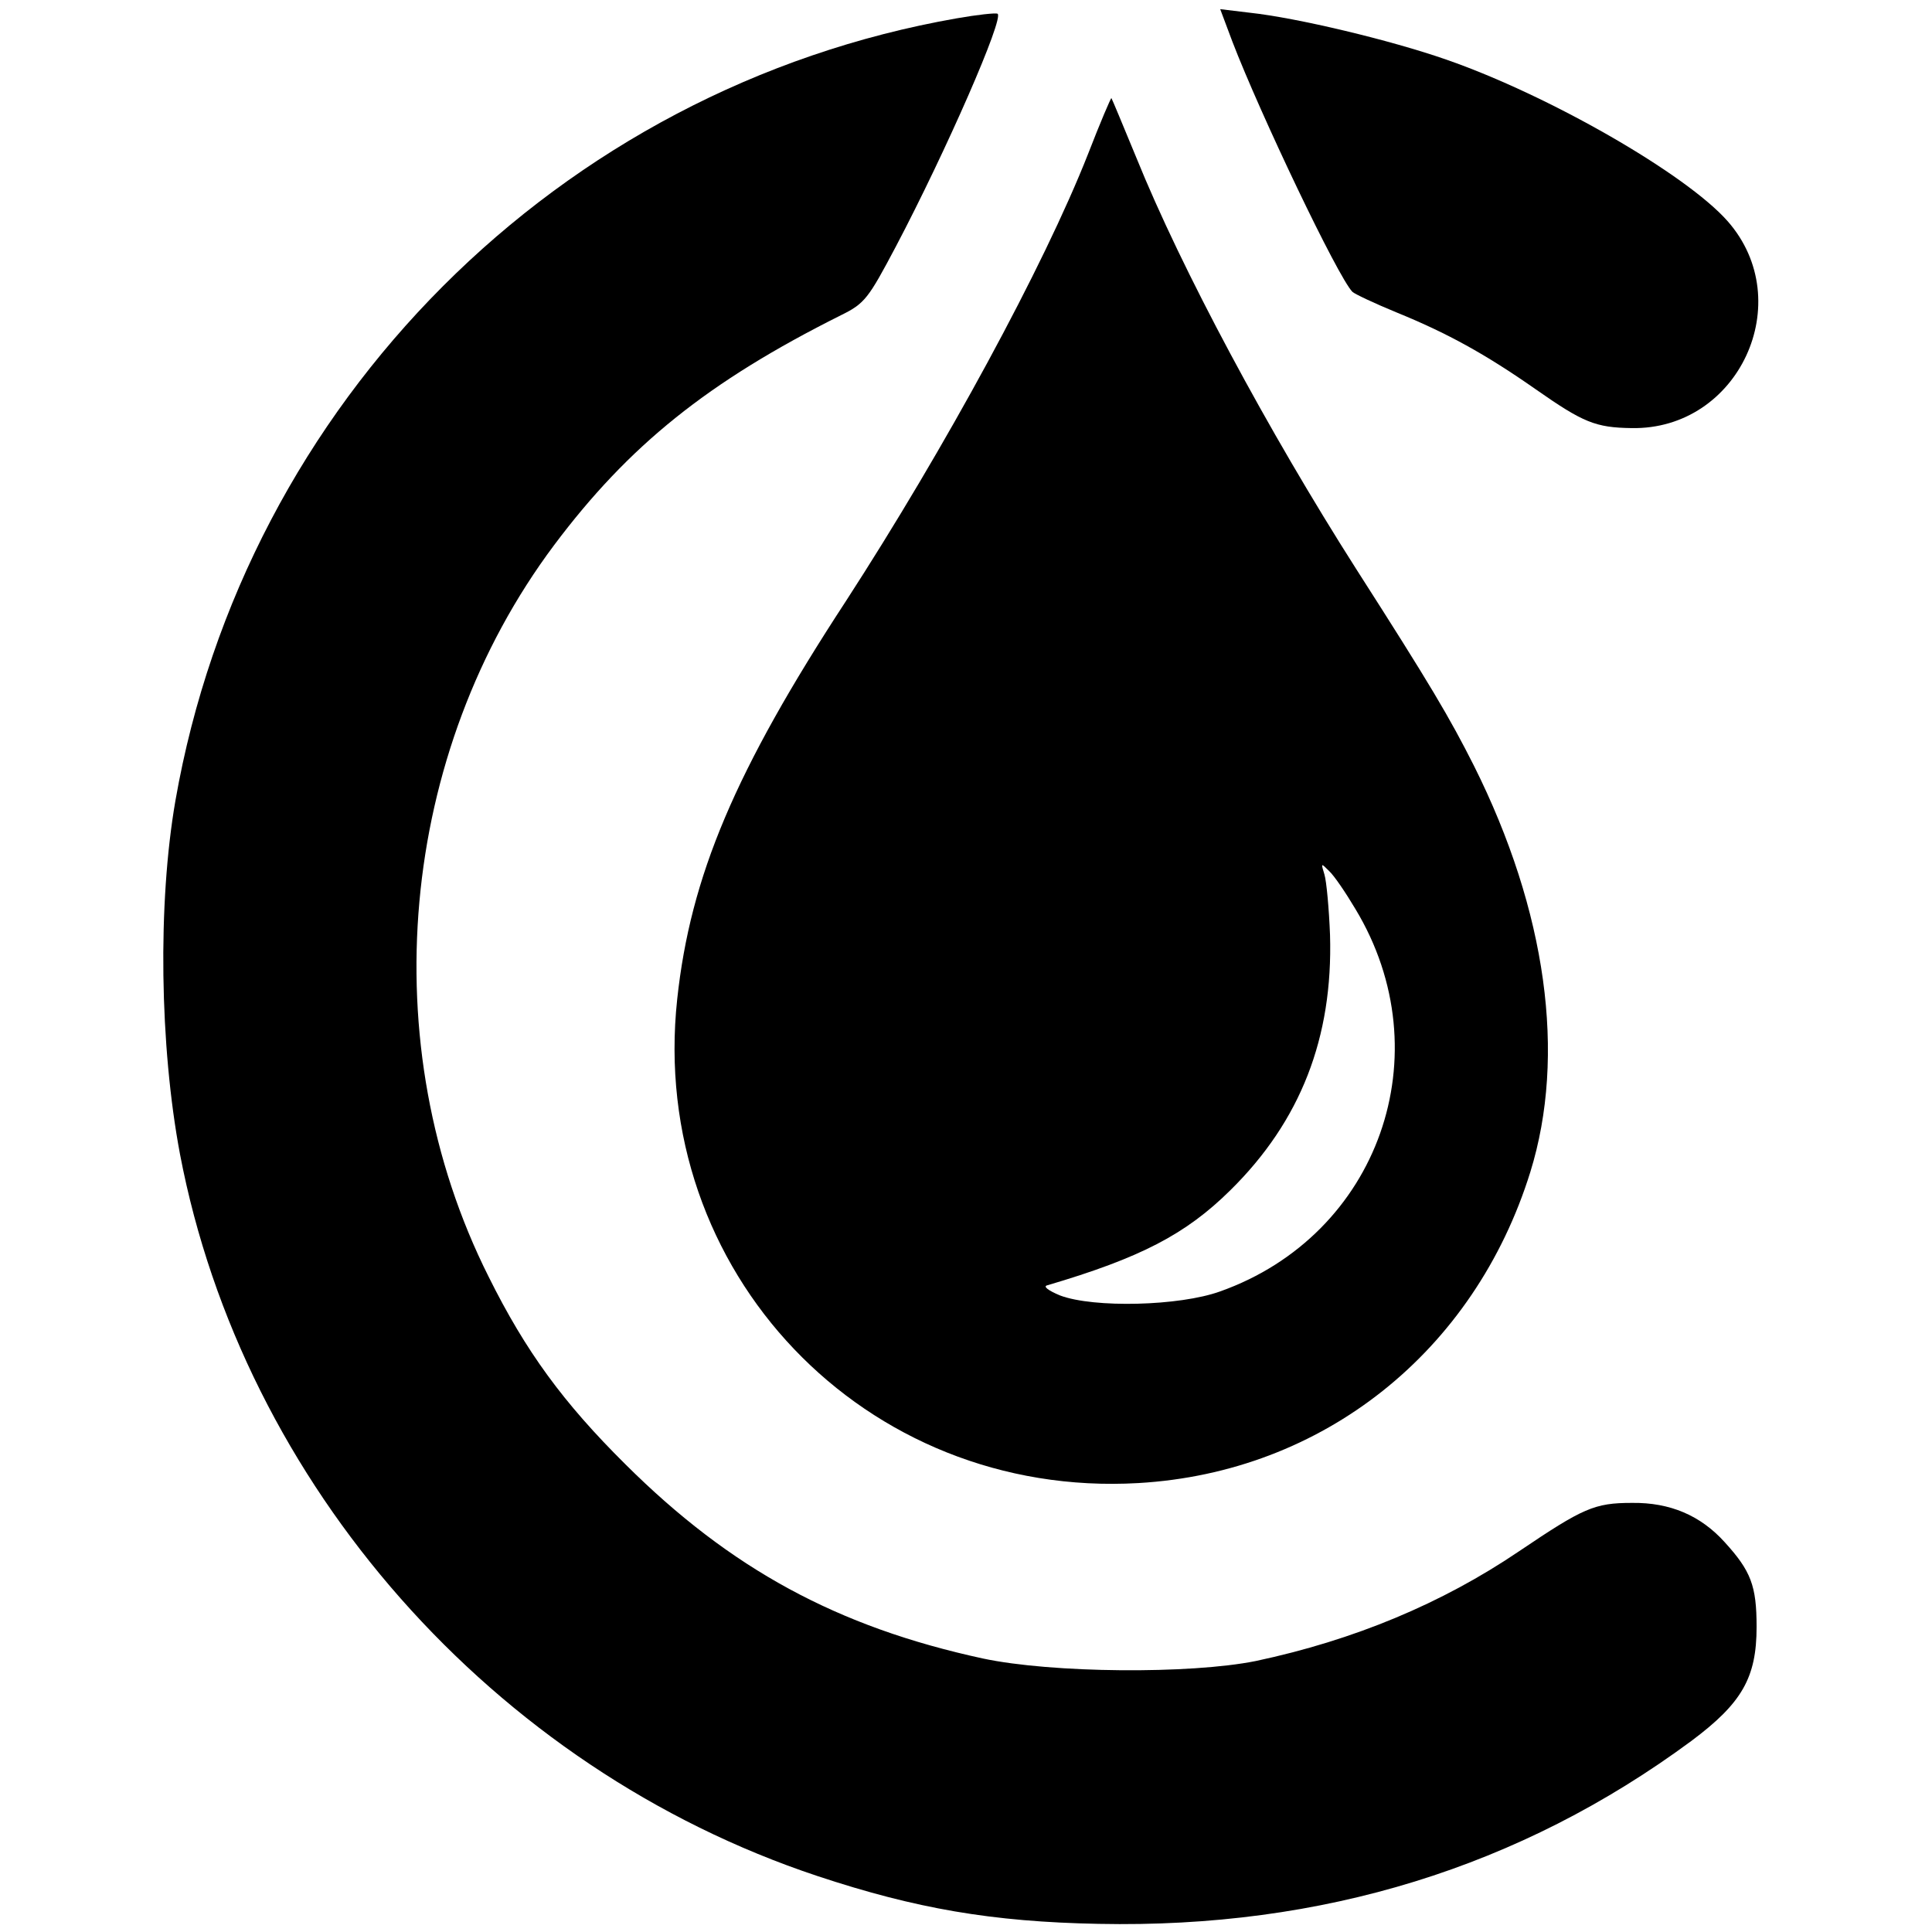
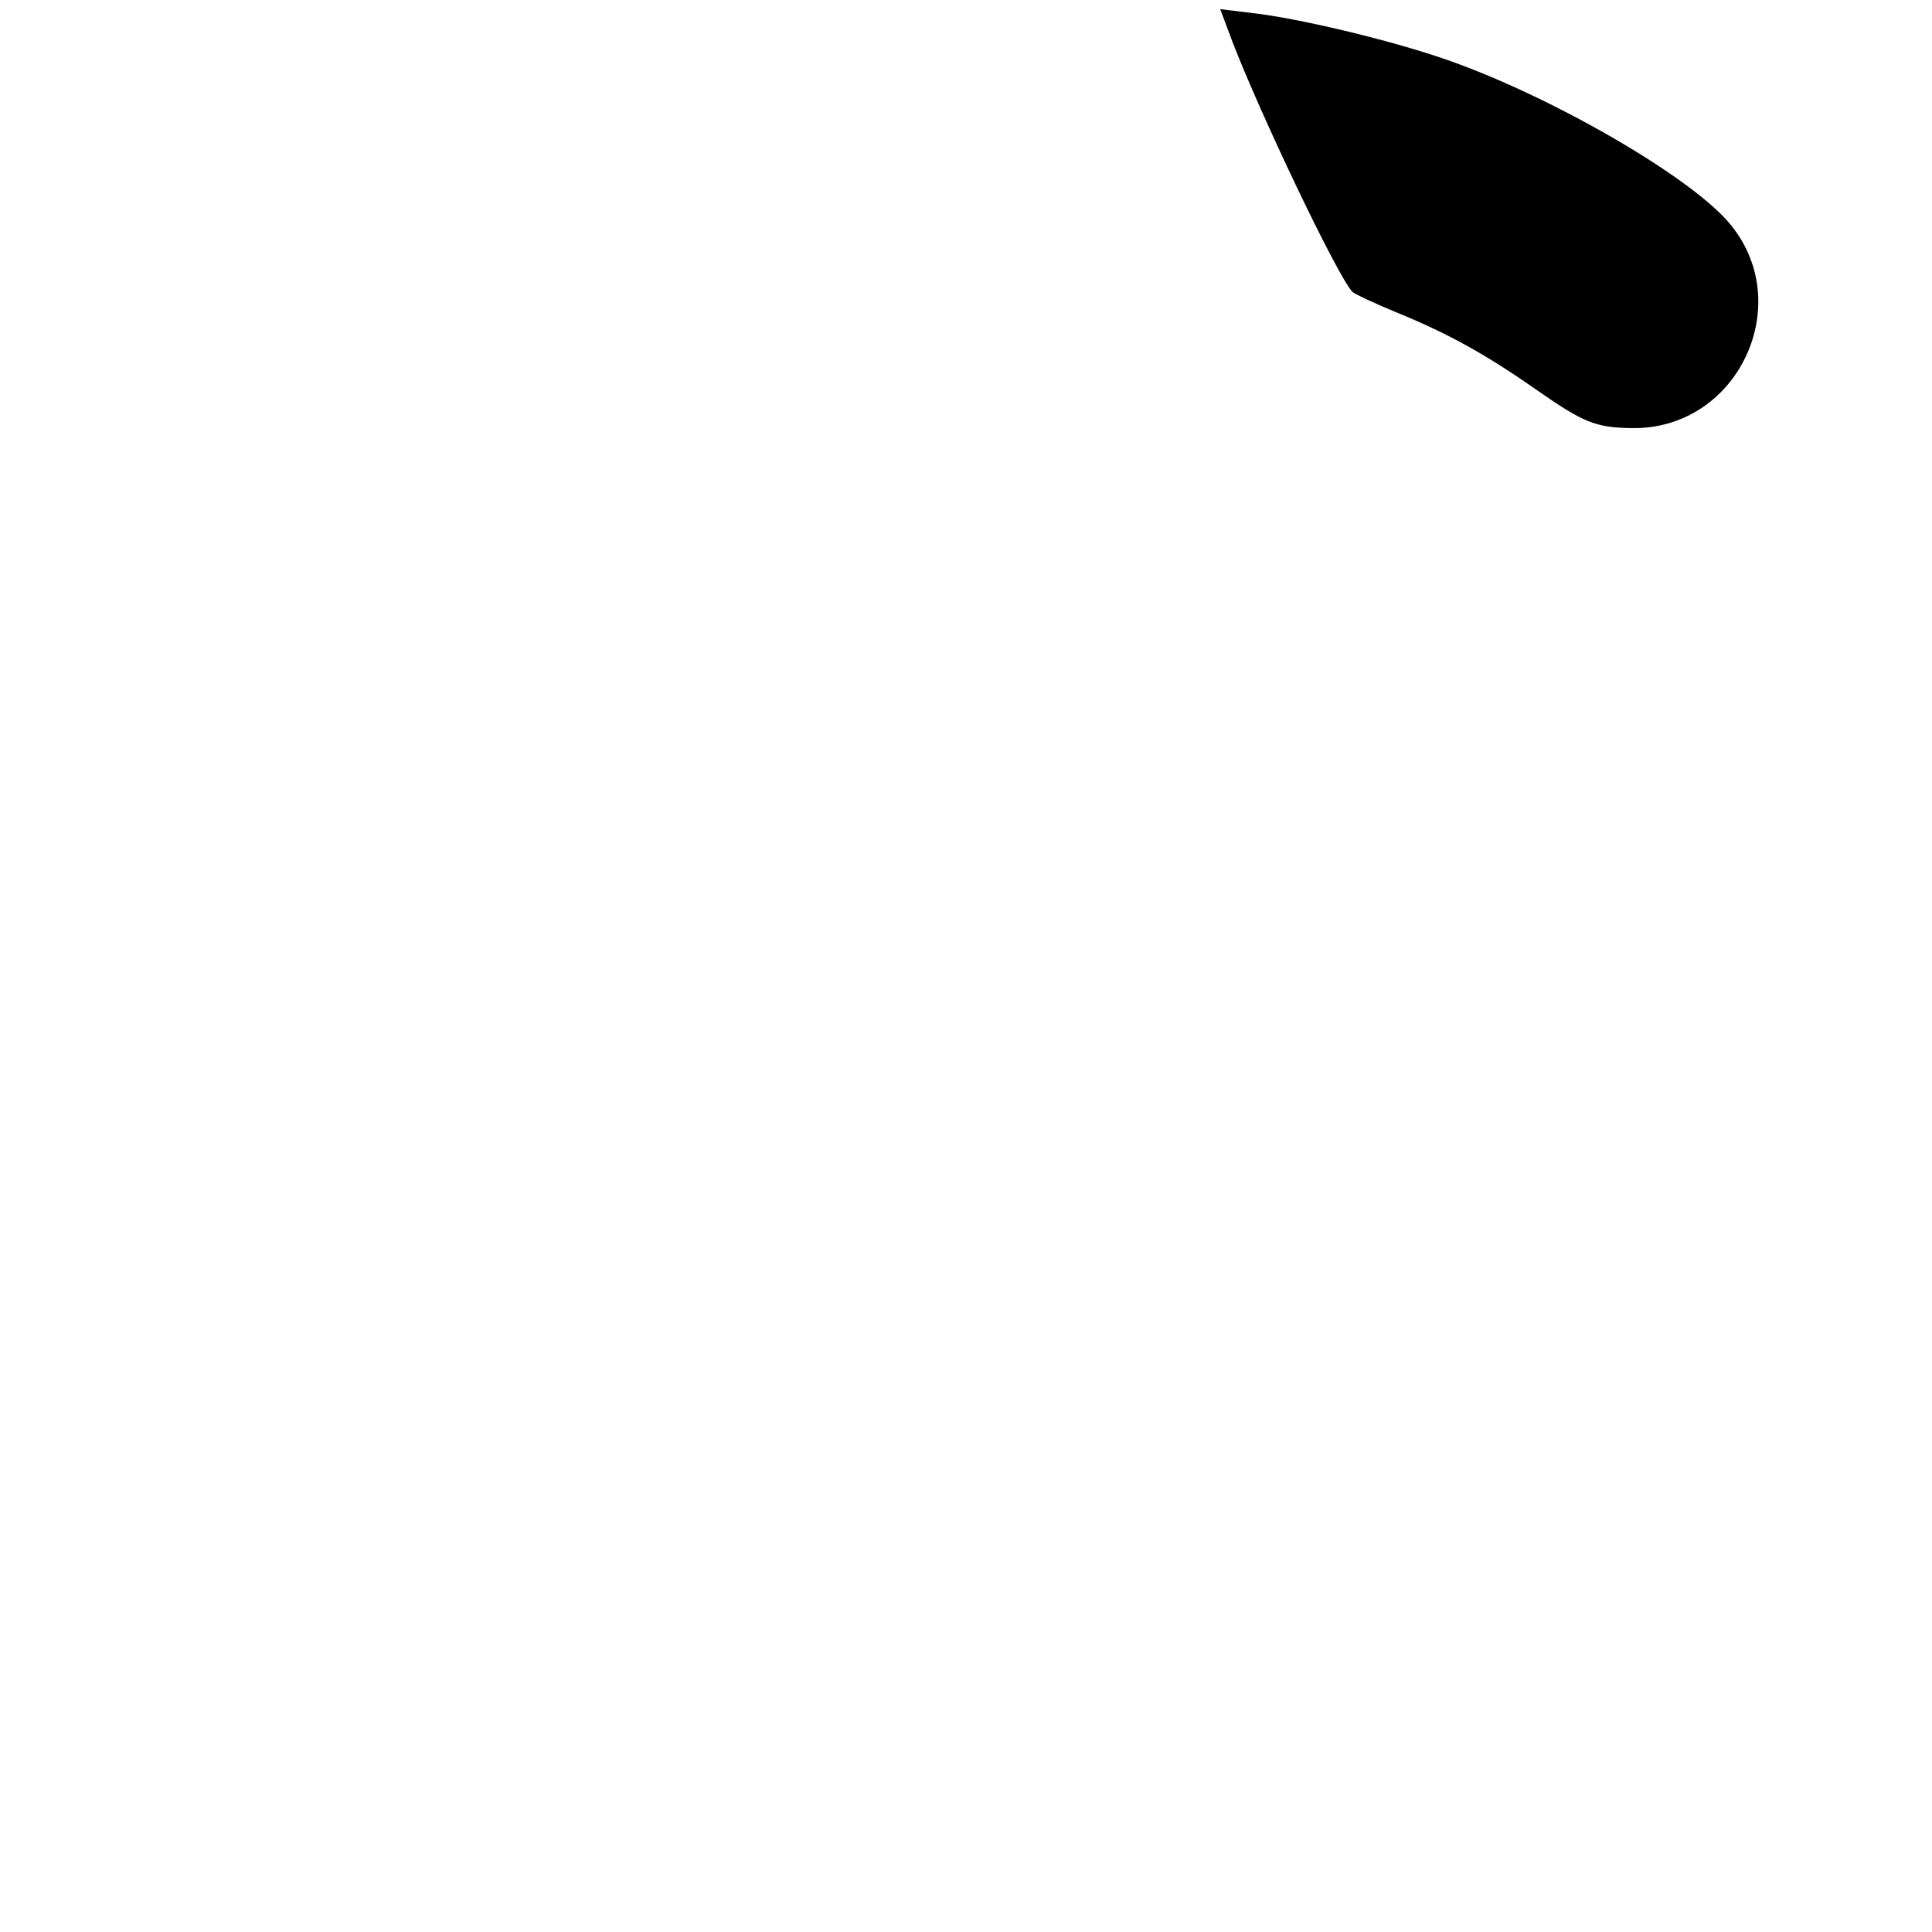
<svg xmlns="http://www.w3.org/2000/svg" version="1.0" width="380pt" height="380pt" viewBox="0 0 380 380" preserveAspectRatio="xMidYMid meet">
  <g transform="translate(0,380) scale(0.1,-0.1)" fill="#000000" stroke="none">
-     <path d="M1882 3764 c-783 -137 -1400 -755 -1537 -1539 -35 -202 -31 -482 9 -695 124 -650 616 -1208 1254 -1420 193 -64 343 -90 553 -94 440 -9 829 111 1166 360 99 74 128 124 128 224 0 81 -11 110 -63 167 -47 52 -107 78 -182 77 -74 0 -96 -10 -222 -95 -152 -103 -325 -175 -518 -216 -129 -26 -401 -24 -537 5 -286 62 -496 176 -703 382 -122 121 -196 222 -269 369 -229 456 -177 1030 129 1439 147 196 302 321 564 452 47 23 54 33 108 135 99 188 214 451 200 458 -4 2 -40 -2 -80 -9z" />
    <path d="M2424 3718 c55 -143 207 -462 236 -492 4 -4 44 -23 88 -41 98 -40 173 -81 273 -151 93 -65 117 -75 188 -76 211 -4 328 249 189 407 -82 93 -352 248 -554 318 -109 38 -293 82 -386 92 l-58 7 24 -64z" />
-     <path d="M2140 3497 c-87 -221 -281 -578 -476 -879 -219 -335 -306 -542 -332 -783 -58 -536 369 -983 907 -952 363 21 661 258 771 612 71 229 32 513 -111 799 -48 95 -85 158 -231 386 -174 273 -344 590 -433 810 -26 63 -48 116 -49 117 -1 1 -22 -48 -46 -110z m526 -1485 c172 -285 46 -641 -266 -752 -80 -29 -249 -33 -315 -8 -24 10 -34 18 -25 20 183 54 272 100 360 187 138 136 202 300 196 502 -2 52 -7 106 -11 119 -7 23 -7 23 9 7 10 -9 33 -43 52 -75z" />
  </g>
</svg>